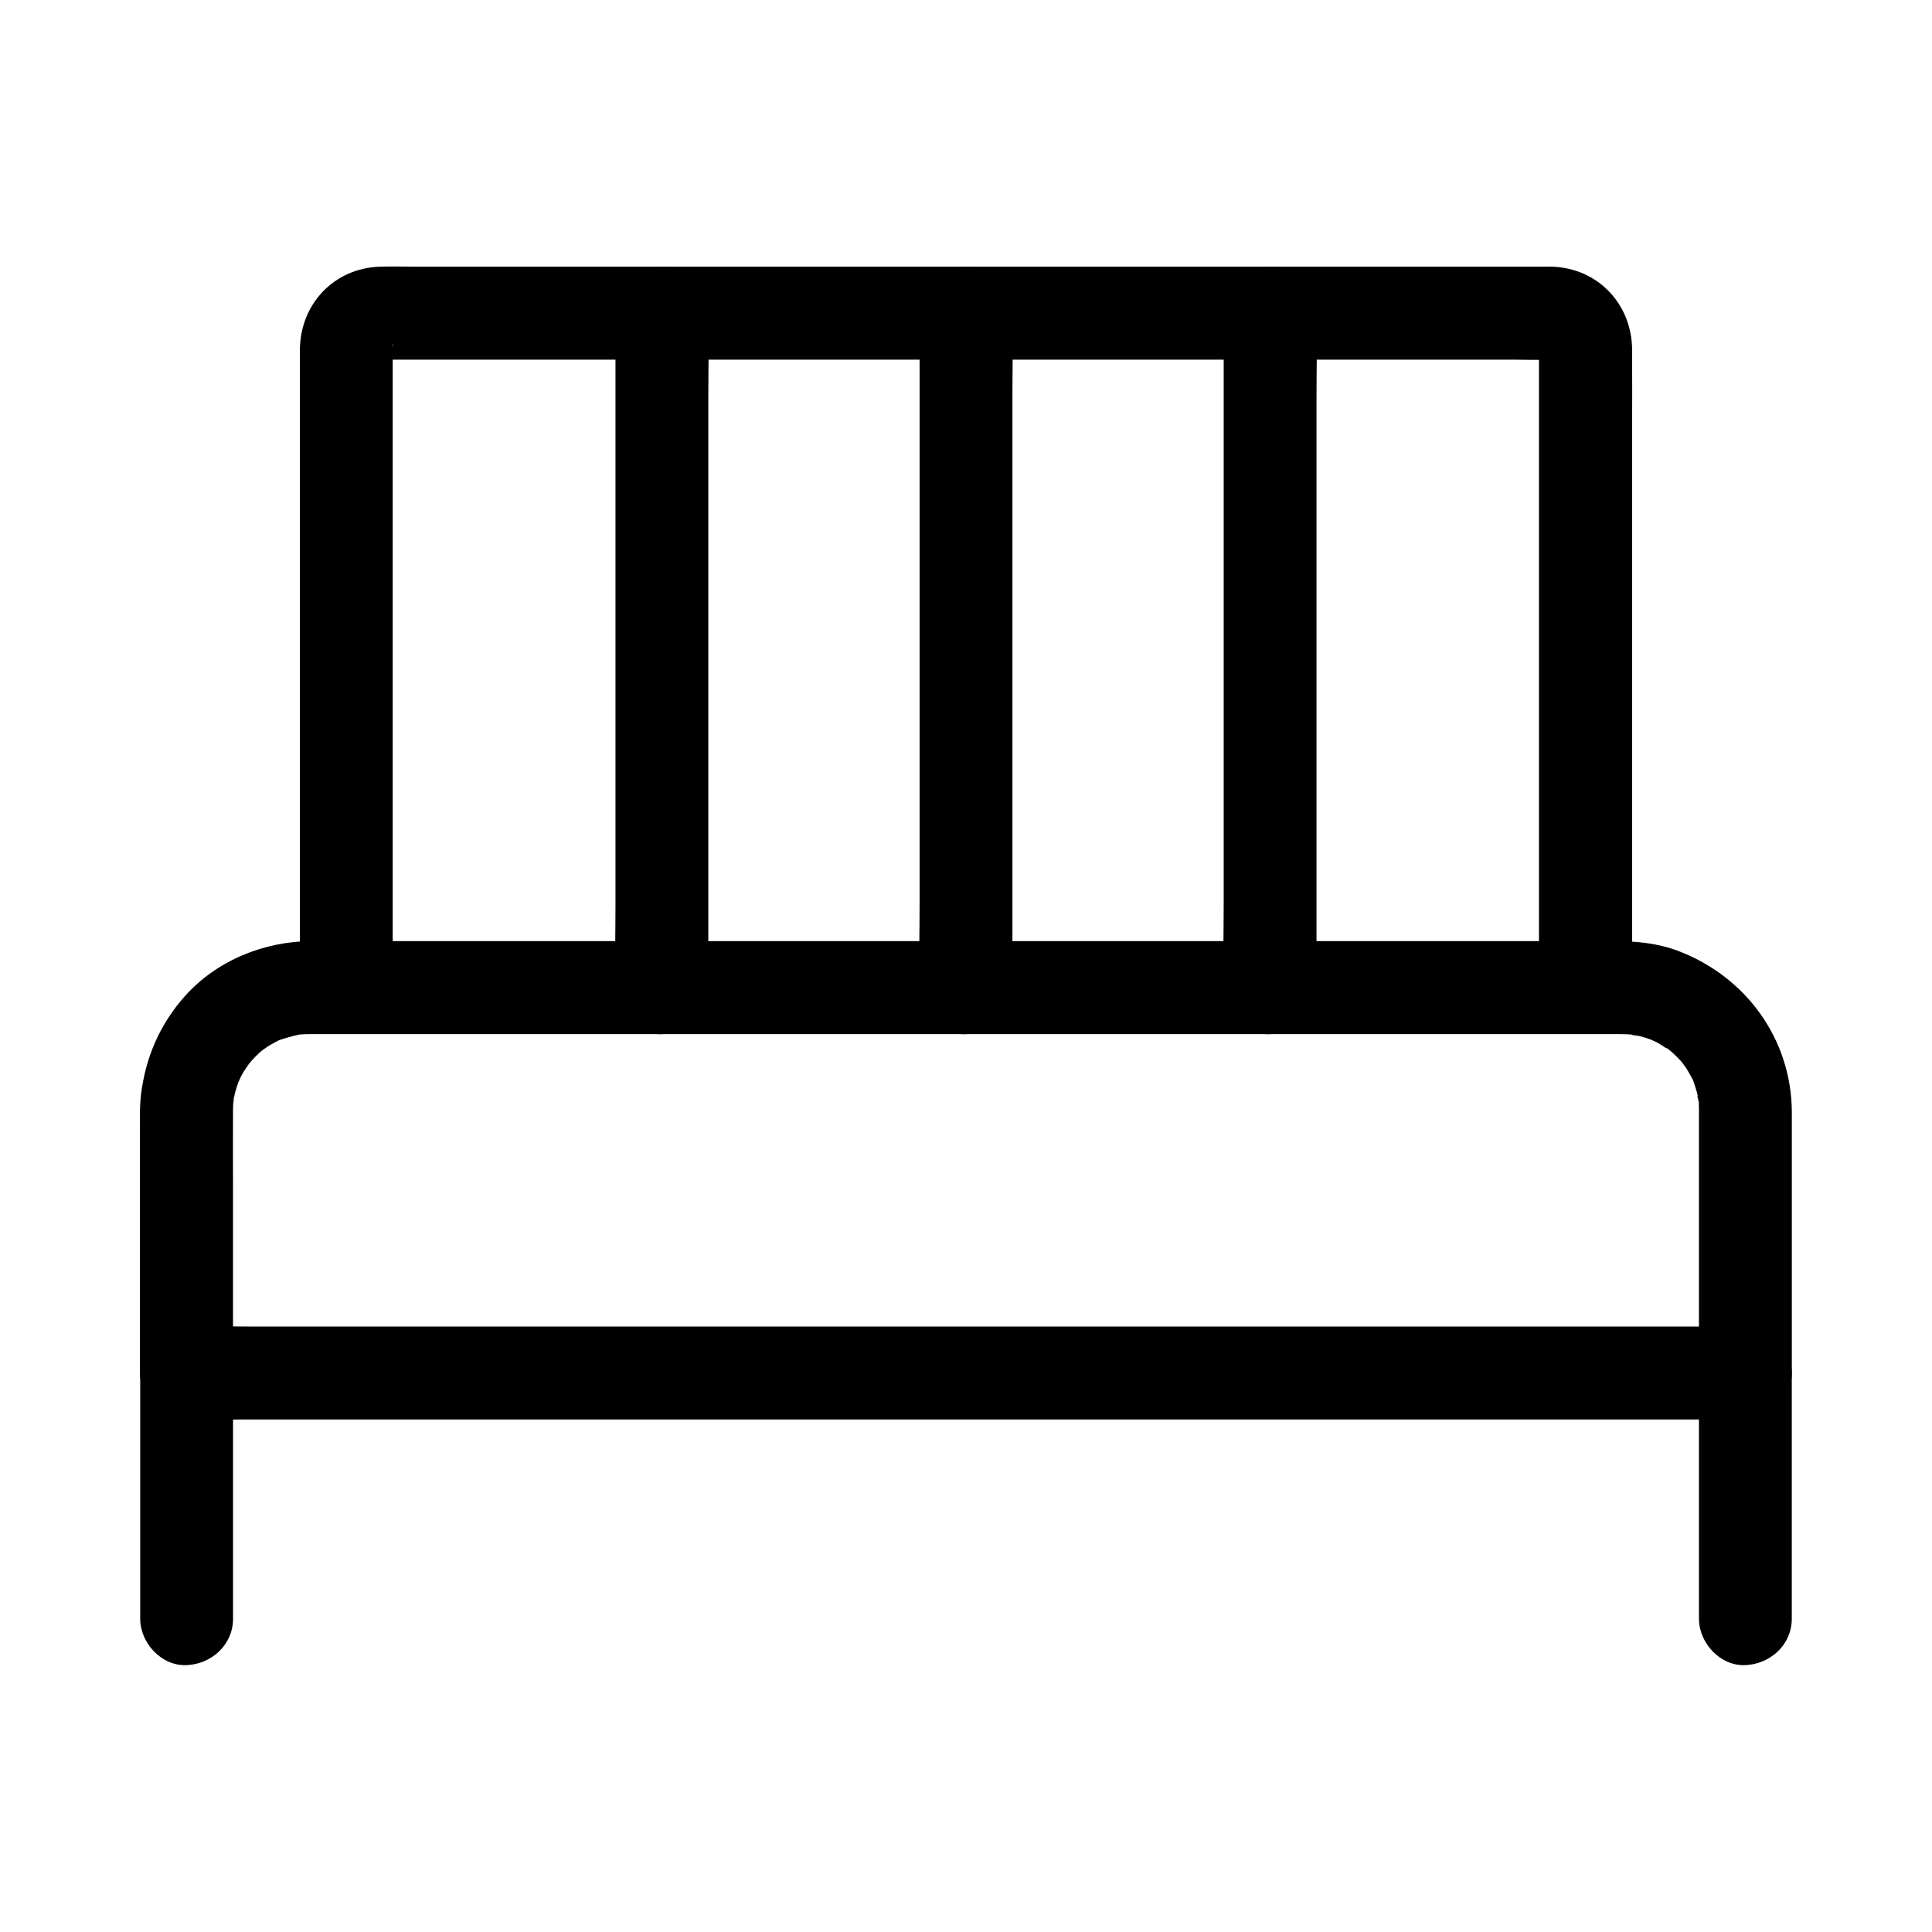
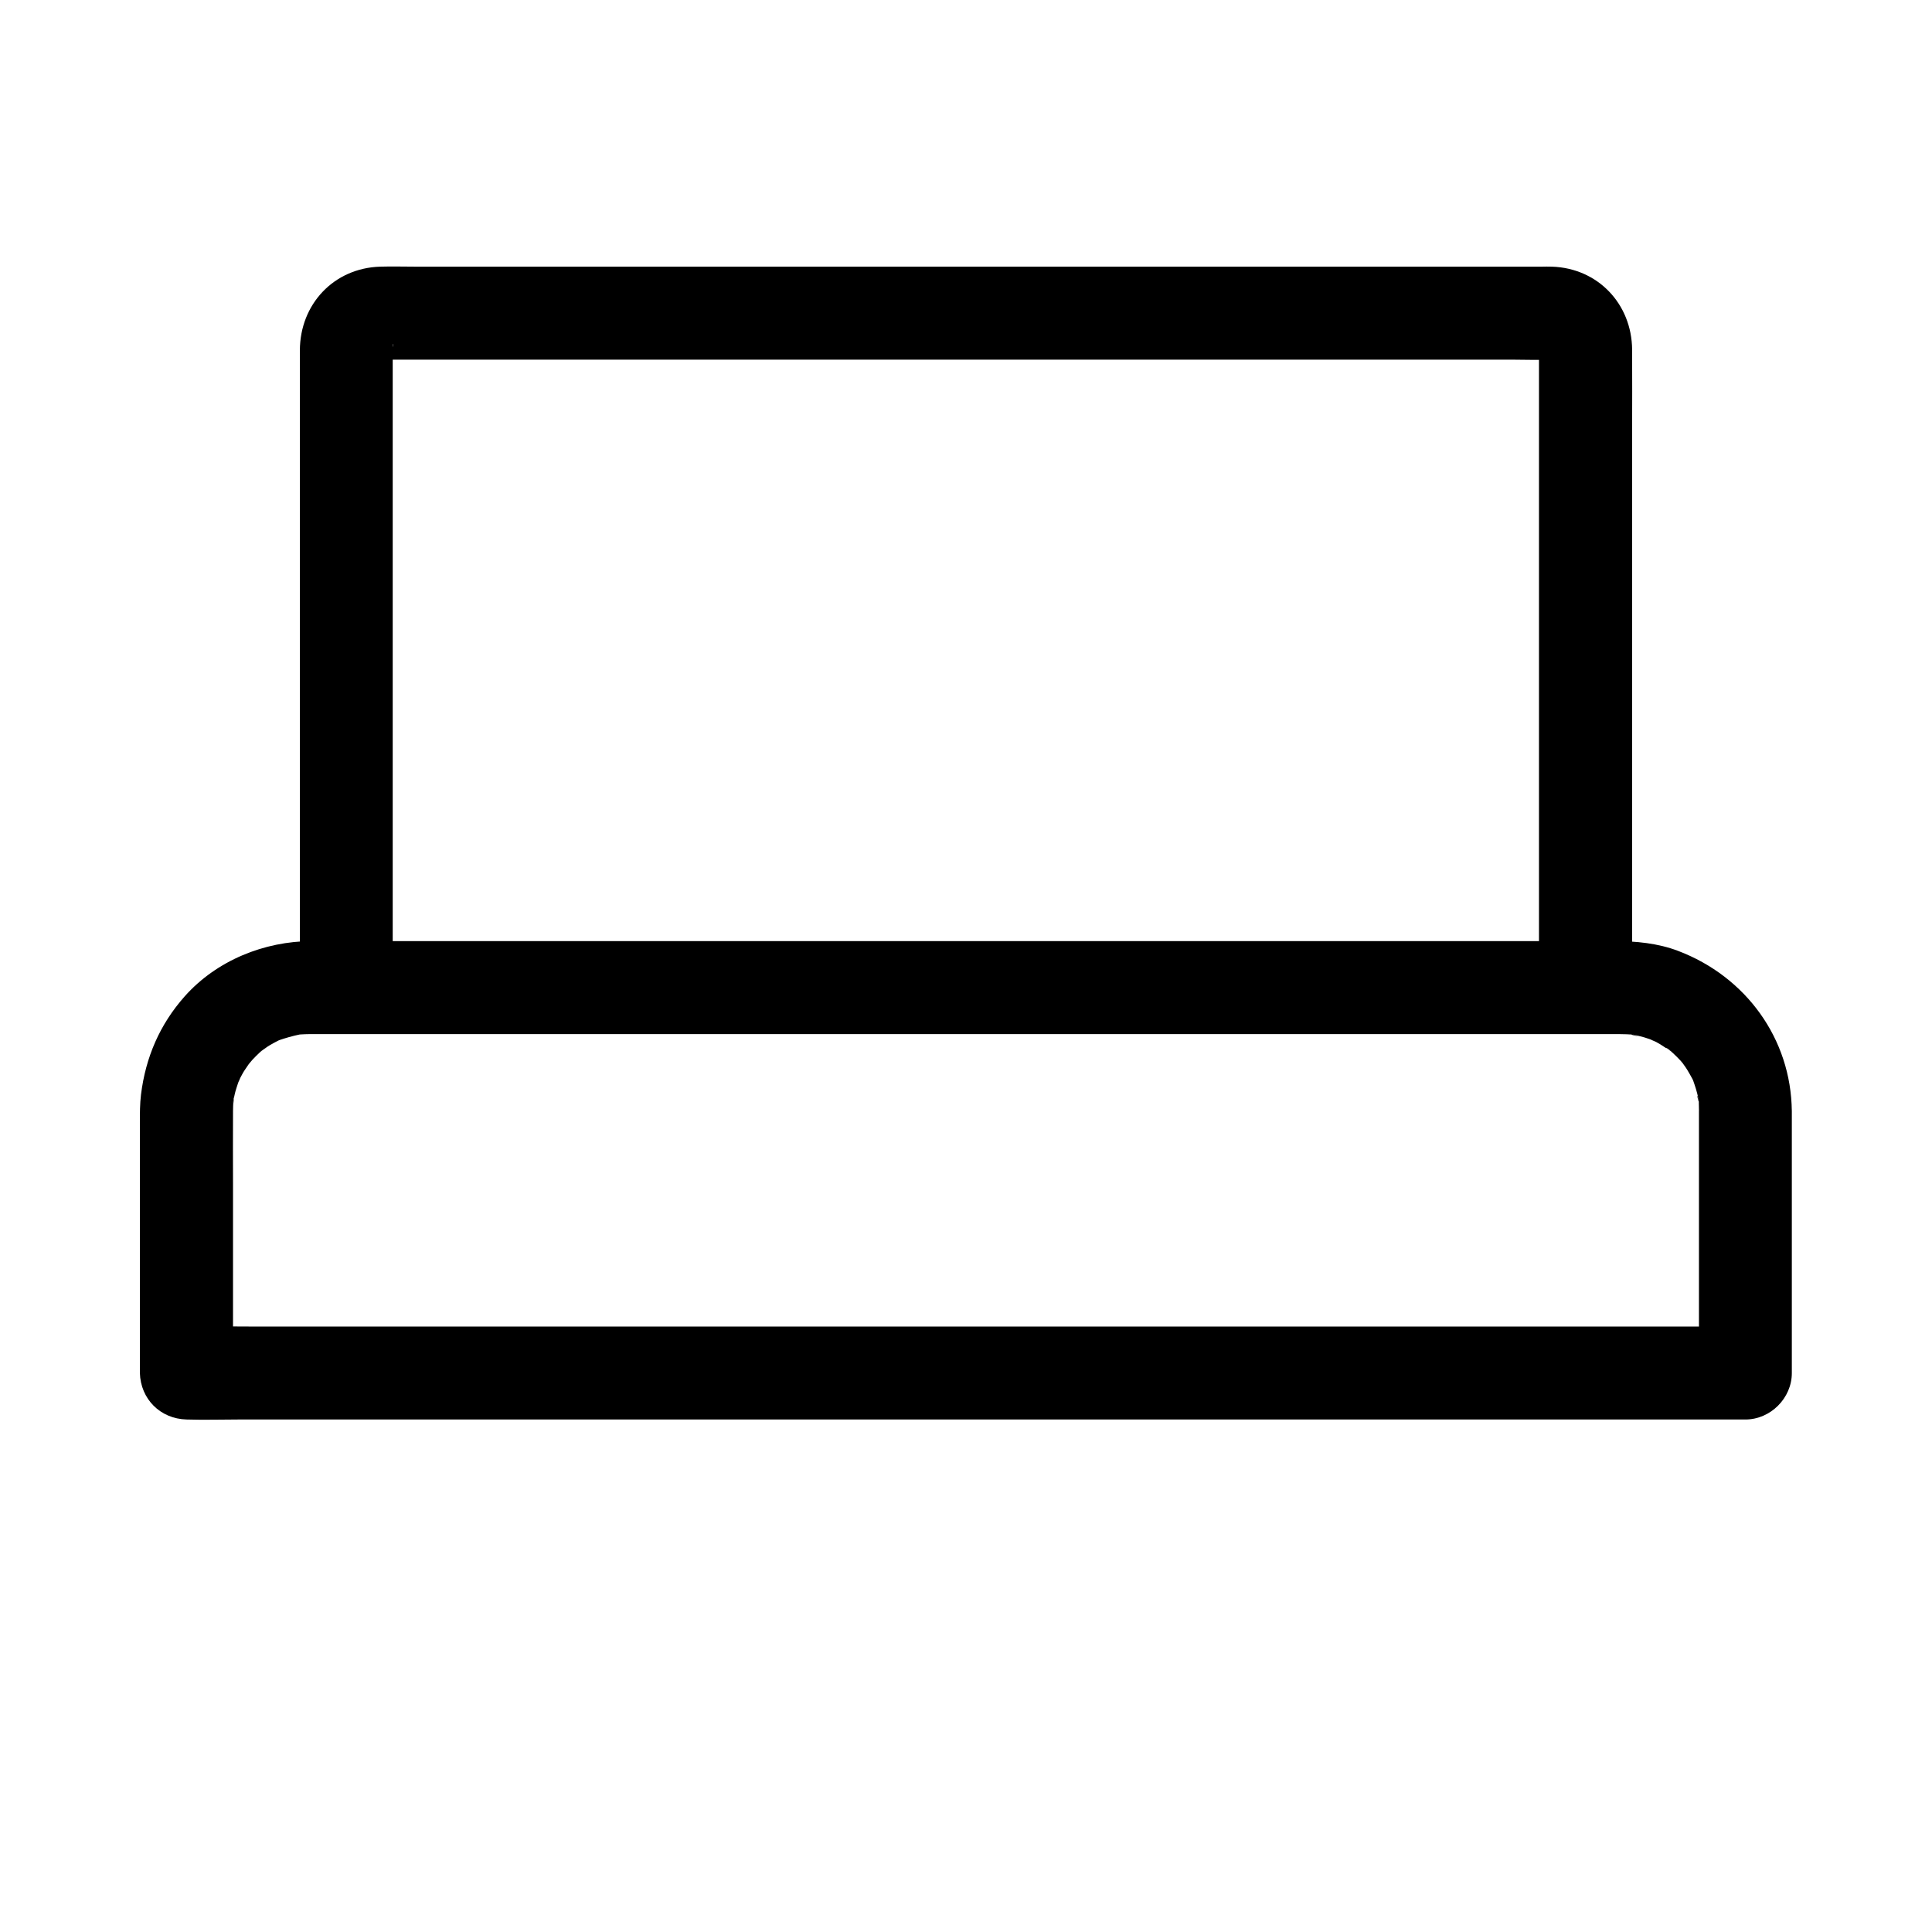
<svg xmlns="http://www.w3.org/2000/svg" fill="#000000" width="800px" height="800px" version="1.1" viewBox="144 144 512 512">
  <g>
-     <path d="m205.76 572.98v-56.973-8.117c0-6.445-5.656-12.594-12.301-12.301-6.641 0.297-12.301 5.41-12.301 12.301v56.973 8.117c0 6.445 5.656 12.594 12.301 12.301 6.641-0.293 12.301-5.41 12.301-12.301z" />
    <path d="m576.53 405.71v-56.383-90.625c0-7.332 0.051-14.66 0-22.043-0.098-12.102-9.055-21.598-21.254-21.992-0.887-0.051-1.82 0-2.707 0h-51.168-89.84-93.922-63.418c-3.148 0-6.348-0.098-9.496 0-12.301 0.395-21.207 9.988-21.254 22.141v8.02 81.867 74.883 4.082c0 6.445 5.656 12.594 12.301 12.301 6.641-0.297 12.301-5.41 12.301-12.301v-55.004-90.234-23.273-1.23c-0.051-1.23 0.344-1.18-0.246 1.328 0.543-2.312-1.574 2.559-0.344 0.543 1.277-2.016-2.117 2.164-0.441 0.492 1.672-1.672-2.508 1.672-0.492 0.441 1.918-1.23-2.856 0.688-0.543 0.344-0.195 0.051-3.297 0.148-1.328 0.246h0.051c1.082 0.051 2.117 0 3.199 0h51.414 89.102 93.086 63.371c3.445 0 6.938 0.148 10.383 0 0.098 0 0.195 0.051 0.344 0 1.523-0.098-3.199-0.836-1.031-0.051-0.59-0.246-1.18-0.543-1.77-0.789 0.395 0.195 0.738 0.395 1.082 0.59-0.492-0.395-0.984-0.789-1.477-1.18 0.297 0.297 0.59 0.59 0.887 0.887-0.395-0.492-0.789-0.984-1.18-1.477 0.246 0.344 0.441 0.738 0.59 1.082-0.246-0.59-0.543-1.18-0.789-1.77 0.297 1.277 0.297 0.836-0.098-1.328-0.195 1.133 0.051 0.441 0 0.688v1.426 8.707 82.113 73.406 4.082c0 6.445 5.656 12.594 12.301 12.301 6.777-0.285 12.387-5.402 12.387-12.289z" />
-     <path d="m594.24 507.89v56.973 8.117c0 6.445 5.656 12.594 12.301 12.301 6.641-0.297 12.301-5.41 12.301-12.301v-56.973-8.117c0-6.445-5.656-12.594-12.301-12.301-6.644 0.297-12.301 5.414-12.301 12.301z" />
    <path d="m594.24 438.47v60.664 8.707c4.082-4.082 8.215-8.215 12.301-12.301h-11.02-30.062-44.43-54.219-59.383-59.977-55.941-47.281-33.996c-5.363 0-10.727-0.098-16.09 0h-0.688c2.902 1.18 5.805 2.41 8.707 3.59 1.18 2.902 2.41 5.805 3.59 8.707v-50.184c0-6.394-0.051-12.793 0-19.188 0-0.934 0.051-1.871 0.098-2.805 0.051-0.441 0.148-0.887 0.148-1.328-0.098 3.246-0.344 2.215-0.148 1.277 0.246-1.082 0.441-2.164 0.789-3.199 0.246-0.836 0.543-1.625 0.836-2.461 0.641-1.82-0.395 1.031-0.492 1.133 0.297-0.395 0.492-0.984 0.688-1.426 0.395-0.738 0.789-1.523 1.277-2.215 0.297-0.492 2.41-3.445 1.031-1.625-1.379 1.82 0.59-0.59 0.887-0.934 0.641-0.688 1.328-1.379 2.016-2.016 0.934-0.836 2.953-1.82-0.051-0.098 0.934-0.543 1.723-1.23 2.656-1.77 0.738-0.441 1.477-0.836 2.262-1.23 0.344-0.195 0.887-0.344 1.18-0.543-0.098 0.098-3 1.133-1.133 0.492 1.871-0.641 3.738-1.18 5.656-1.574 1.969-0.441-1.18 0.148-1.277 0.148 0.441 0 0.887-0.098 1.328-0.148 0.887-0.051 1.82-0.098 2.707-0.098h0.098 0.59 2.656 11.168 41.277 58.598 67.012 65.977 55.645 36.016 7.723c1.426 0 2.805 0.051 4.231 0.195 1.133 0.098 1.18 0.688-1.277-0.195 0.395 0.148 0.934 0.148 1.328 0.246 0.836 0.195 1.723 0.395 2.559 0.641 0.836 0.246 1.625 0.543 2.461 0.836 1.82 0.641-1.031-0.395-1.133-0.492 0.441 0.344 1.23 0.59 1.723 0.836 1.523 0.789 2.856 1.871 4.328 2.707-2.707-1.523-1.574-1.277-0.738-0.543 0.297 0.297 0.641 0.543 0.934 0.836 0.688 0.641 1.379 1.328 2.016 2.016 0.344 0.395 0.688 0.836 1.031 1.23 1.031 1.082-1.574-2.215-0.738-0.984 0.441 0.738 0.984 1.379 1.426 2.117 0.492 0.836 0.984 1.672 1.426 2.508 0.195 0.344 0.344 0.887 0.543 1.18-0.098-0.098-1.133-3-0.492-1.133 0.59 1.672 1.133 3.297 1.477 5.019 0.098 0.395 0.098 0.934 0.246 1.328-0.934-2.656-0.246-2.262-0.148-0.934 0.023 0.992 0.074 2.023 0.074 3.008 0.051 6.445 5.609 12.594 12.301 12.301 6.594-0.297 12.348-5.41 12.301-12.301-0.195-19.285-12.25-35.672-30.109-42.461-5.41-2.066-11.266-2.609-17.023-2.609h-24.5-46.102-59.238-64.746-61.648-50.922-31.734-6.25c-12.547 0.051-25.141 5.117-33.605 14.613-6.641 7.477-10.383 16.188-11.609 26.074-0.297 2.461-0.297 4.922-0.297 7.379v25.141 30.453 9.102 1.672c0.195 6.938 5.41 12.152 12.348 12.348 4.574 0.148 9.199 0 13.777 0h34.98 50.773 60.664 64.551 62.926 55.844 42.707 23.812 3.102c6.641 0 12.301-5.656 12.301-12.301v-60.664-8.707c0-6.445-5.656-12.594-12.301-12.301-6.644 0.258-12.301 5.375-12.301 12.262z" />
-     <path d="m307.11 227.01v17.809 42.508 51.711 44.723c0 7.231-0.195 14.465 0 21.695v0.297c0 6.445 5.656 12.594 12.301 12.301 6.641-0.297 12.301-5.41 12.301-12.301v-17.809-42.508-51.711-44.723c0-7.231 0.195-14.465 0-21.695v-0.297c0-6.445-5.656-12.594-12.301-12.301-6.691 0.297-12.301 5.41-12.301 12.301z" />
-     <path d="m387.7 227.01v17.809 42.508 51.711 44.723c0 7.231-0.195 14.465 0 21.695v0.297c0 6.445 5.656 12.594 12.301 12.301 6.641-0.297 12.301-5.41 12.301-12.301v-17.809-42.508-51.711-44.723c0-7.231 0.195-14.465 0-21.695v-0.297c0-6.445-5.656-12.594-12.301-12.301-6.644 0.297-12.301 5.41-12.301 12.301z" />
-     <path d="m468.29 227.01v17.809 42.508 51.711 44.723c0 7.231-0.195 14.465 0 21.695v0.297c0 6.445 5.656 12.594 12.301 12.301 6.641-0.297 12.301-5.41 12.301-12.301v-17.809-42.508-51.711-44.723c0-7.231 0.195-14.465 0-21.695v-0.297c0-6.445-5.656-12.594-12.301-12.301-6.644 0.297-12.301 5.41-12.301 12.301z" />
  </g>
</svg>